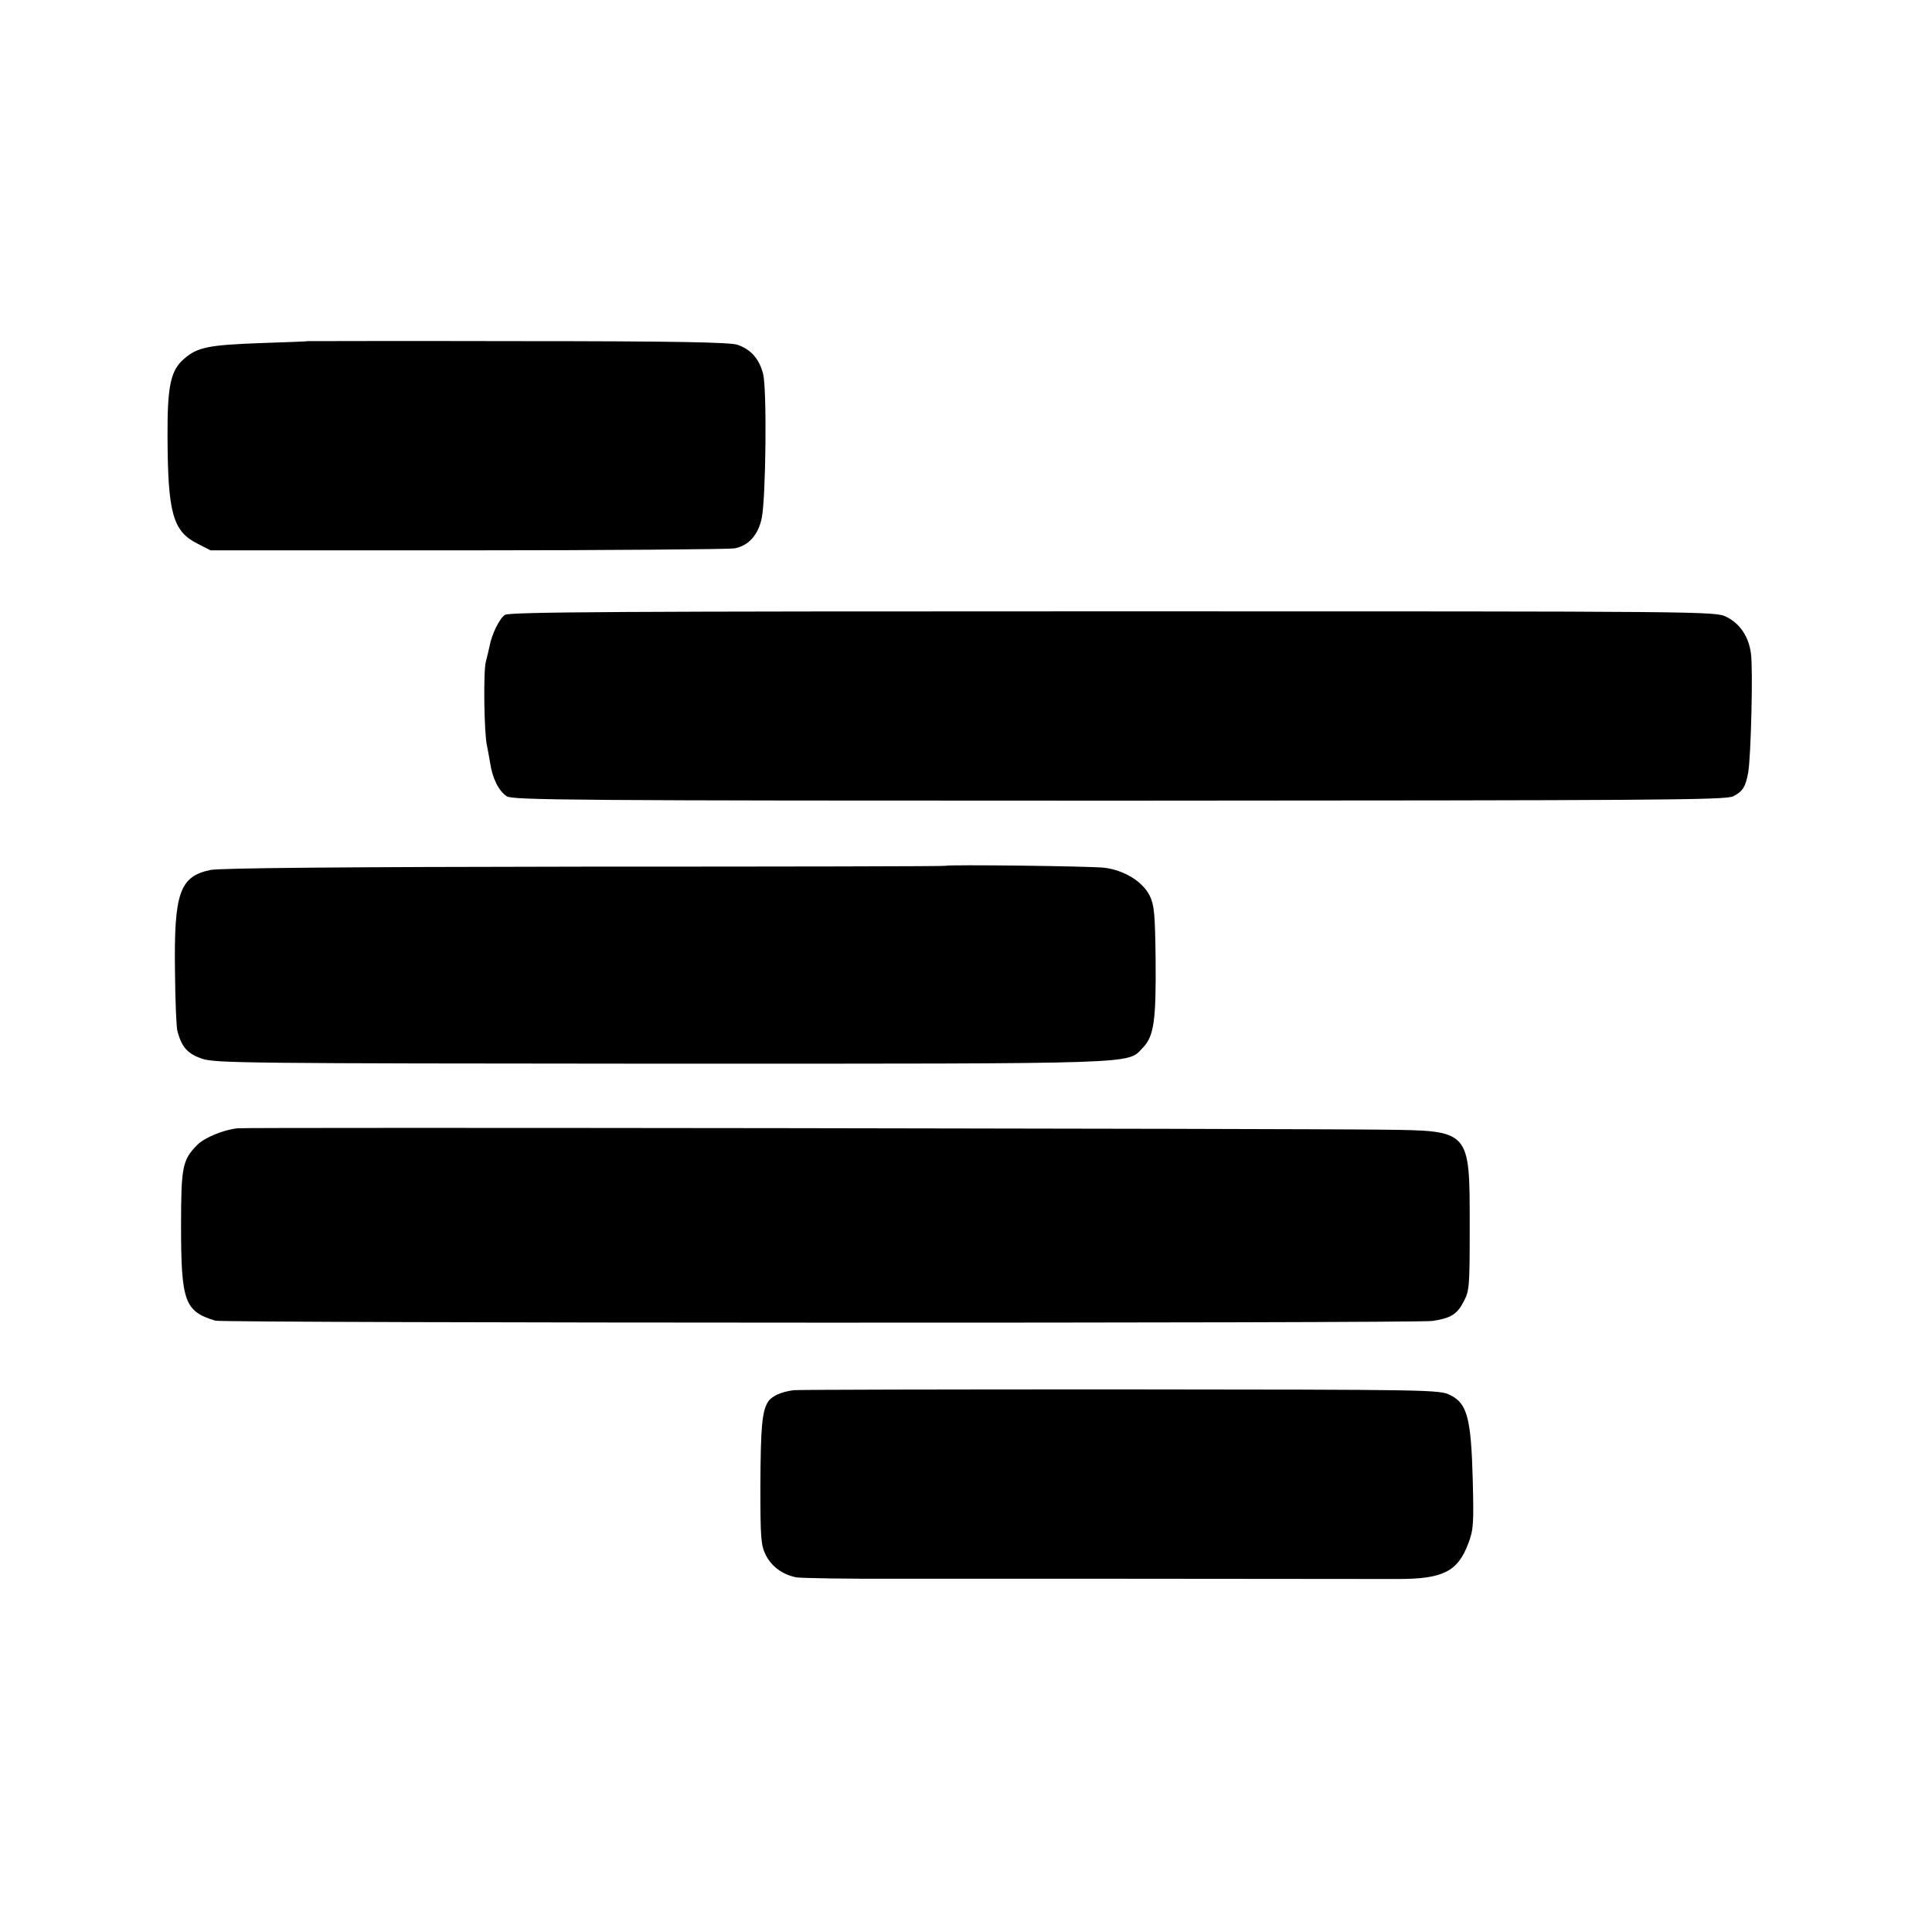
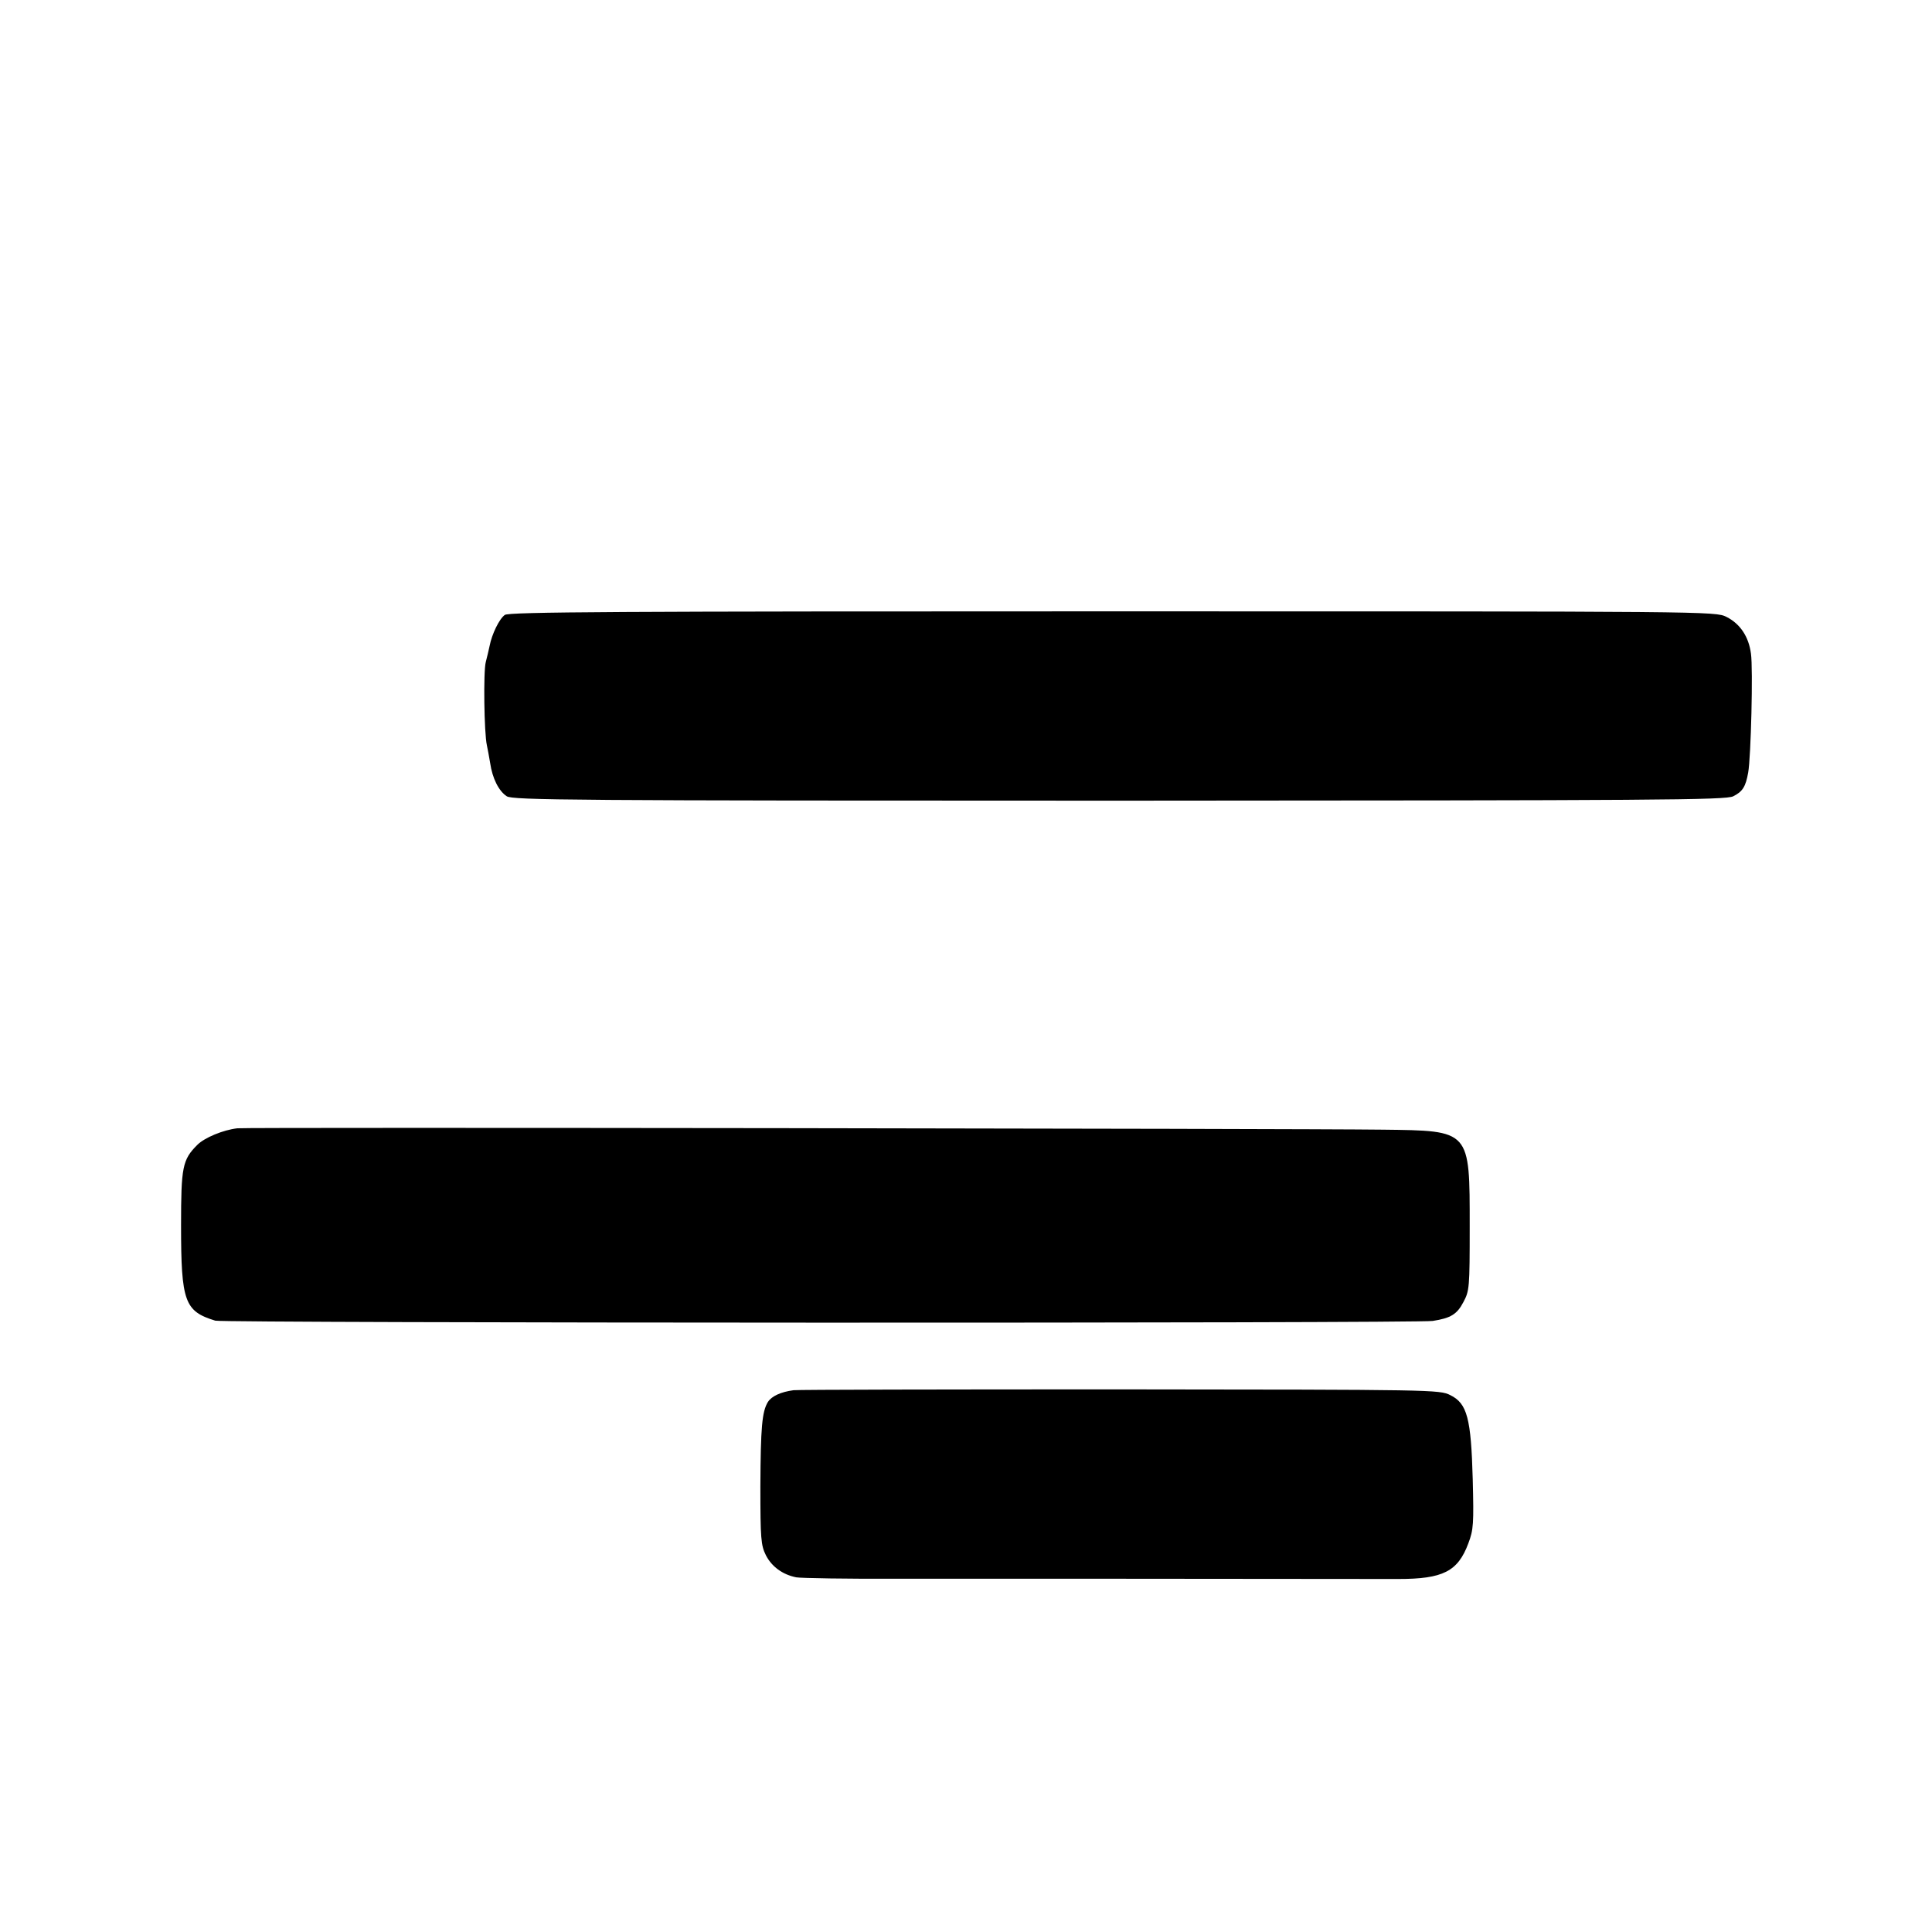
<svg xmlns="http://www.w3.org/2000/svg" version="1.0" width="700pt" height="700pt" viewBox="0 0 700 700" preserveAspectRatio="xMidYMid meet">
  <g transform="translate(0,700) scale(0.1,-0.1)" fill="#000000" stroke="none">
-     <path d="M1117 5764 c-1 -1 -78 -4 -172 -7 -190 -7 -231 -15 -279 -58 -48 -41 -60 -100 -59 -281 1 -276 19 -342 107 -387 l49 -25 931 0 c512 0 947 4 967 7 52 10 86 49 99 110 15 75 19 465 5 522 -14 55 -45 90 -94 106 -27 9 -235 13 -794 13 -417 1 -759 0 -760 0z" />
    <path d="M1829 4772 c-20 -14 -47 -70 -55 -112 -3 -14 -9 -40 -14 -59 -9 -34 -6 -256 4 -301 3 -13 8 -42 12 -65 8 -55 31 -101 60 -120 22 -14 225 -16 2219 -16 1949 1 2199 2 2225 16 34 17 45 35 54 86 10 55 18 377 10 431 -8 61 -39 108 -89 133 -40 20 -60 20 -2224 20 -1793 0 -2187 -2 -2202 -13z" />
-     <path d="M3426 3863 c-1 -2 -589 -3 -1307 -3 -874 -1 -1321 -5 -1356 -12 -112 -23 -133 -83 -129 -367 1 -108 5 -206 9 -218 16 -58 37 -81 89 -99 50 -16 153 -17 1669 -18 1758 0 1681 -2 1739 57 41 42 49 98 47 322 -2 165 -5 195 -21 229 -26 52 -92 93 -165 102 -50 6 -569 12 -575 7z" />
    <path d="M860 2912 c-52 -6 -119 -34 -145 -60 -54 -54 -59 -80 -59 -292 0 -277 13 -311 124 -345 29 -9 4356 -10 4411 -1 65 10 88 24 111 68 22 41 23 52 23 273 0 353 4 348 -315 352 -304 4 -4121 9 -4150 5z" />
    <path d="M2875 1963 c-45 -6 -79 -21 -93 -43 -21 -35 -26 -91 -27 -305 0 -190 2 -214 20 -250 21 -41 60 -70 110 -80 17 -3 185 -6 375 -5 272 0 1300 0 1806 -1 162 0 216 27 254 129 19 50 20 71 16 232 -6 221 -20 275 -81 305 -39 20 -61 20 -1195 21 -635 0 -1168 -1 -1185 -3z" />
  </g>
</svg>